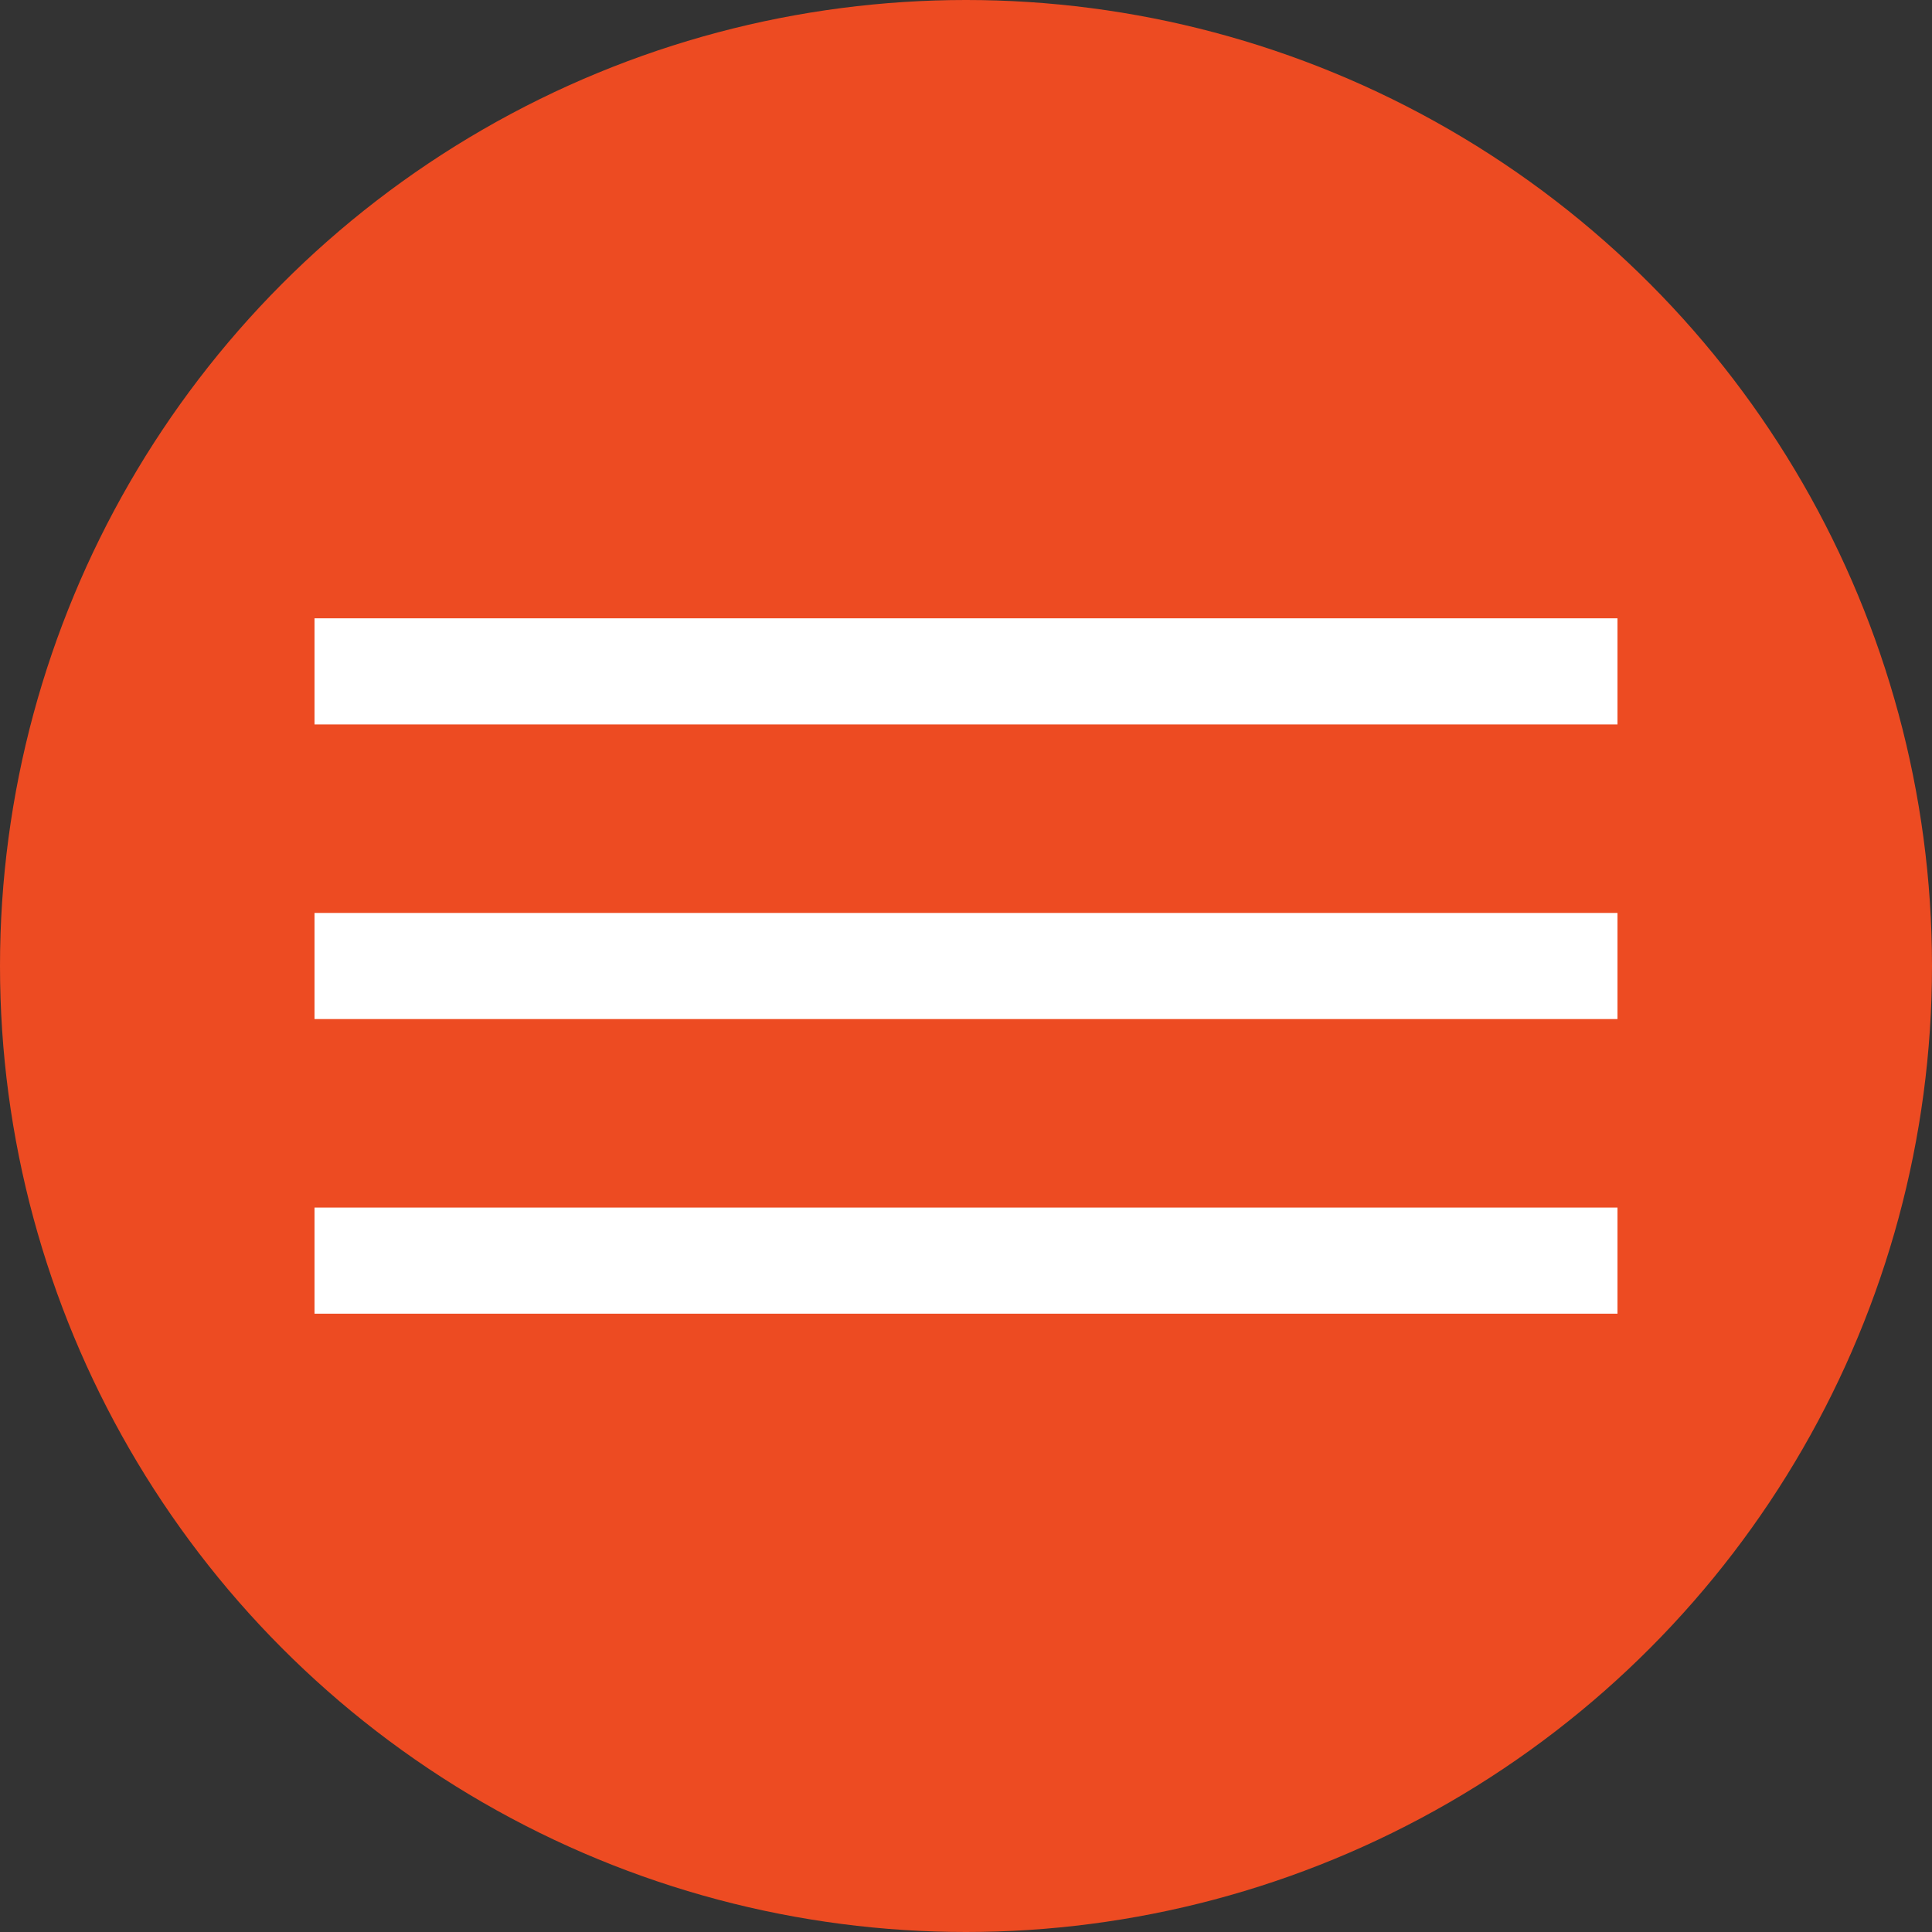
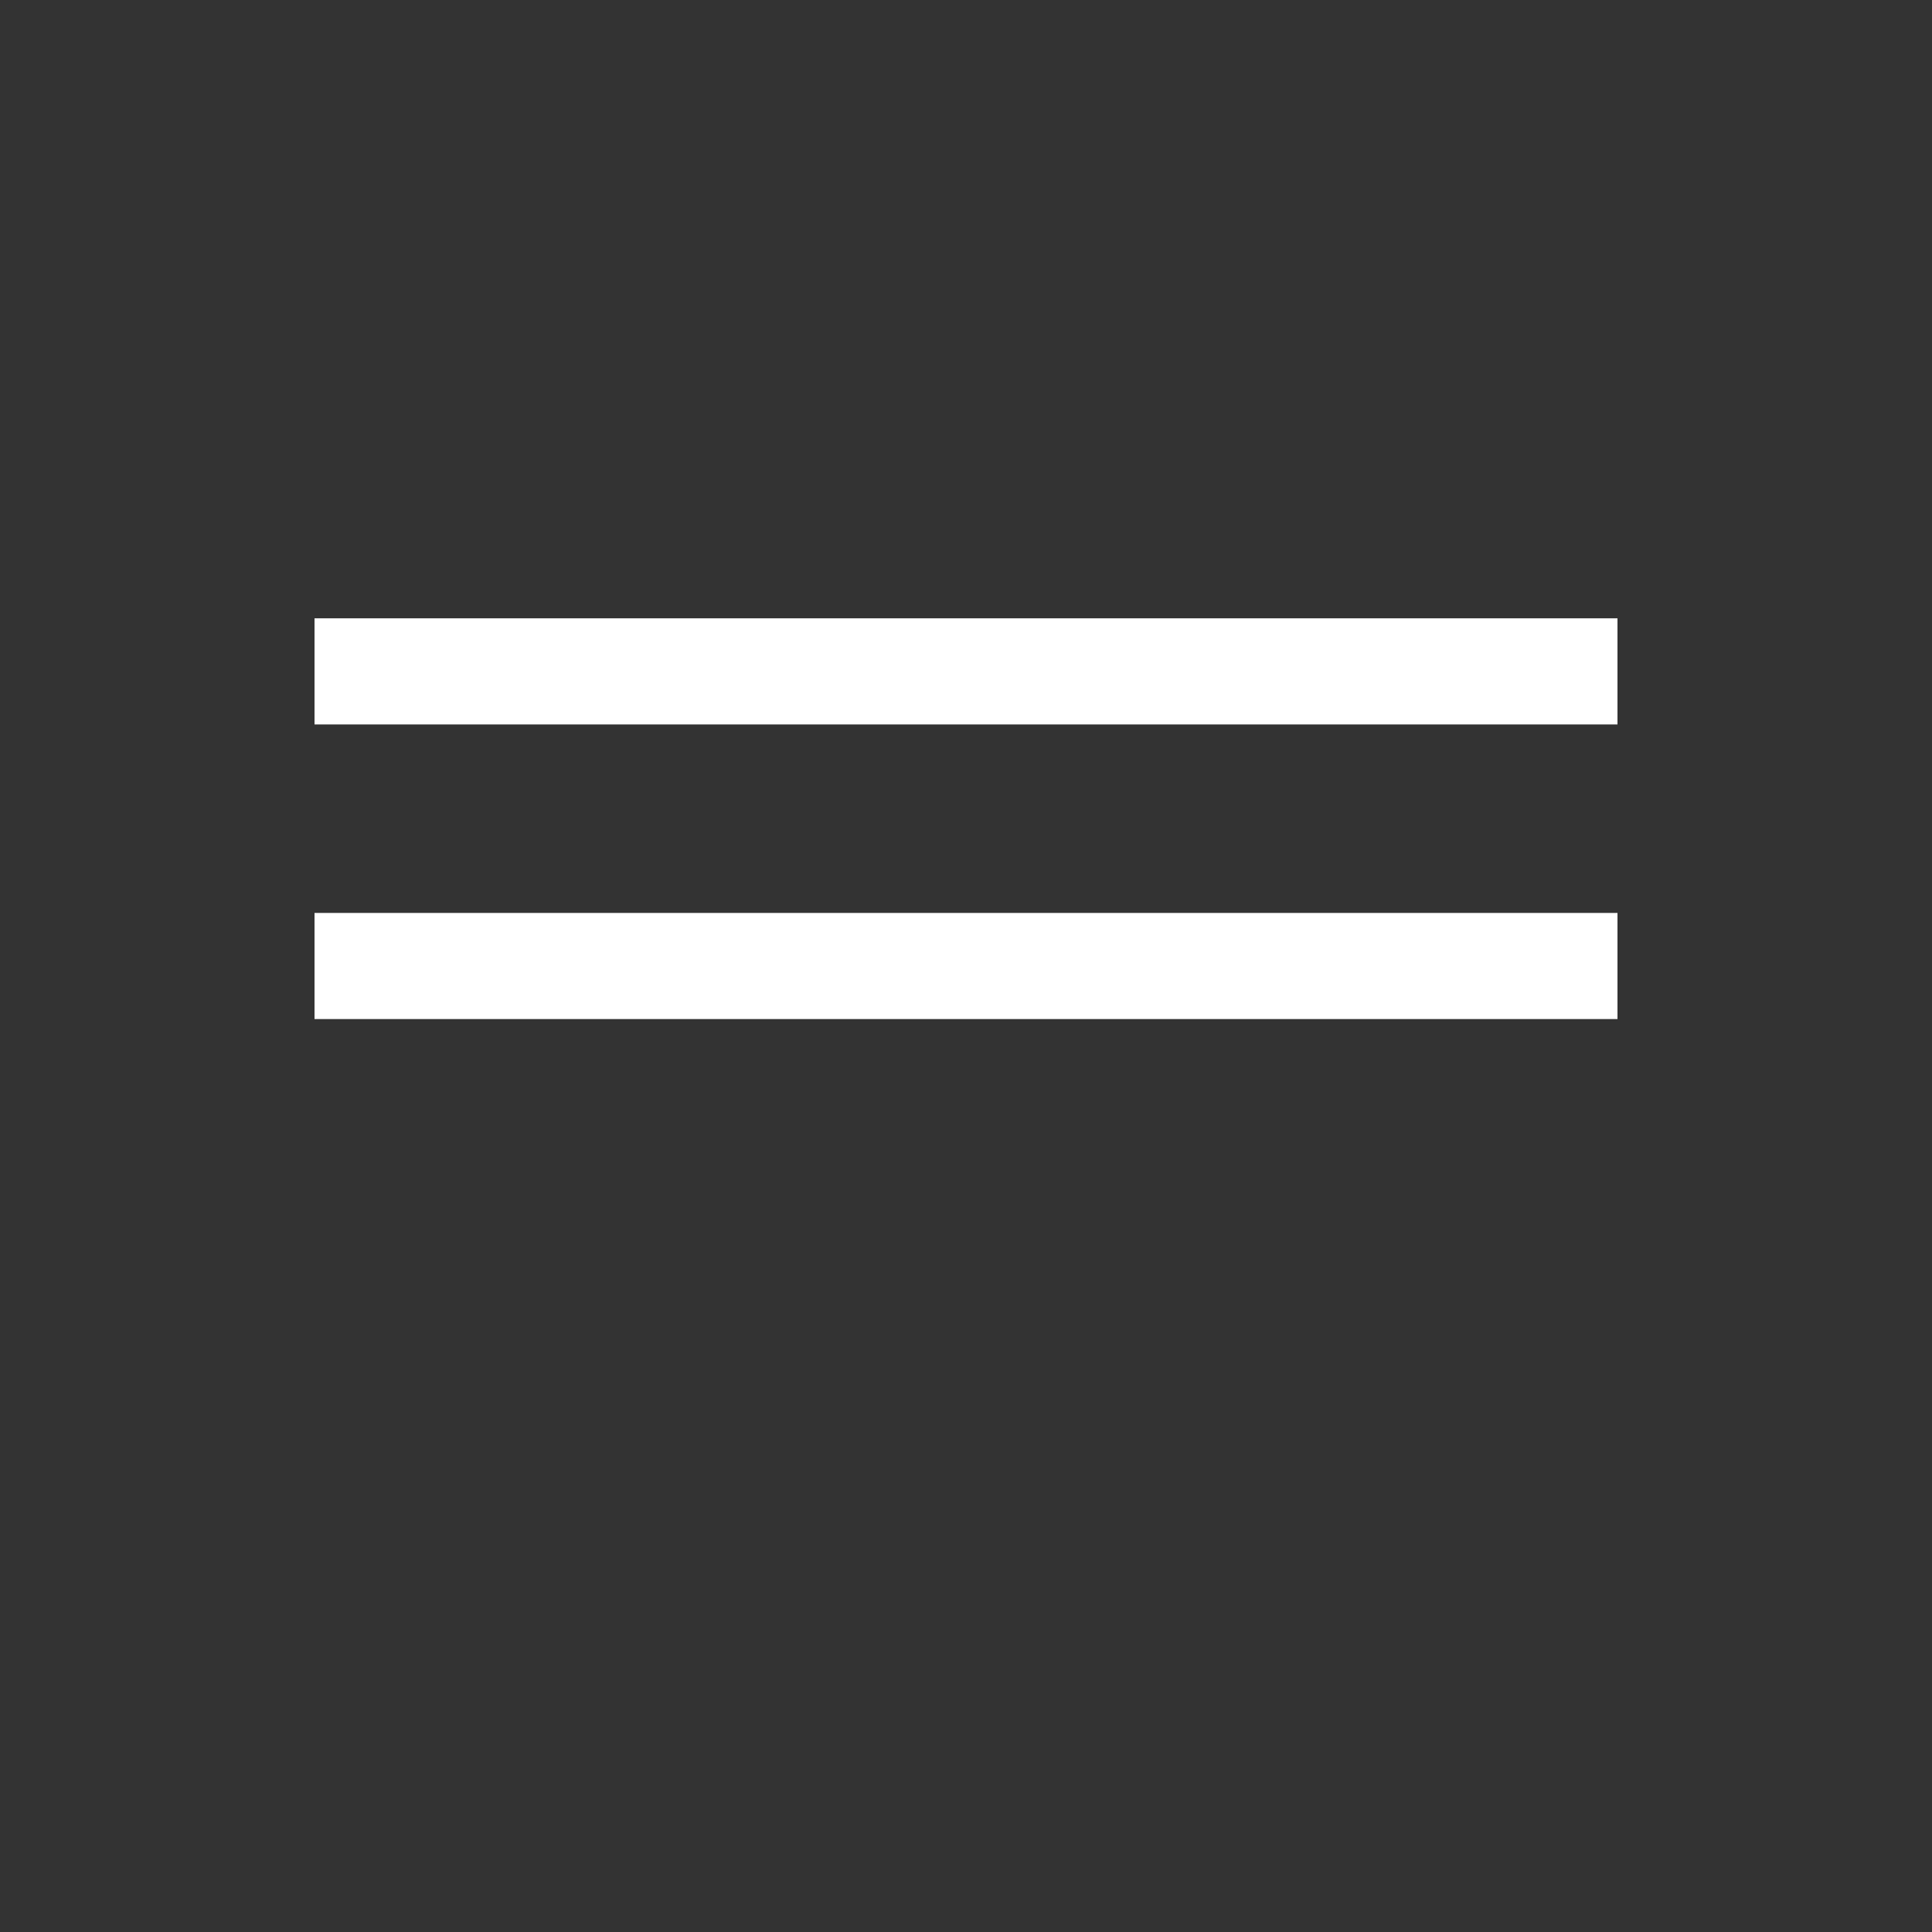
<svg xmlns="http://www.w3.org/2000/svg" width="36.414" height="36.414">
  <rect width="100%" height="100%" fill="#333333" stroke="none" />
  <g data-name="Group 2" transform="translate(-330.836 -7)">
-     <circle cx="18.207" cy="18.207" r="18.207" fill="#ed4b22" data-name="Ellipse 1" transform="translate(330.836 7)" />
    <g fill="none" stroke="#fff" stroke-miterlimit="10" stroke-width="2" data-name="Group 1">
      <path d="M336.764 19.654h24.558" data-name="Line 1" />
      <path d="M336.764 25.207h24.558" data-name="Line 2" />
-       <path d="M336.764 30.76h24.558" data-name="Line 3" />
    </g>
  </g>
</svg>